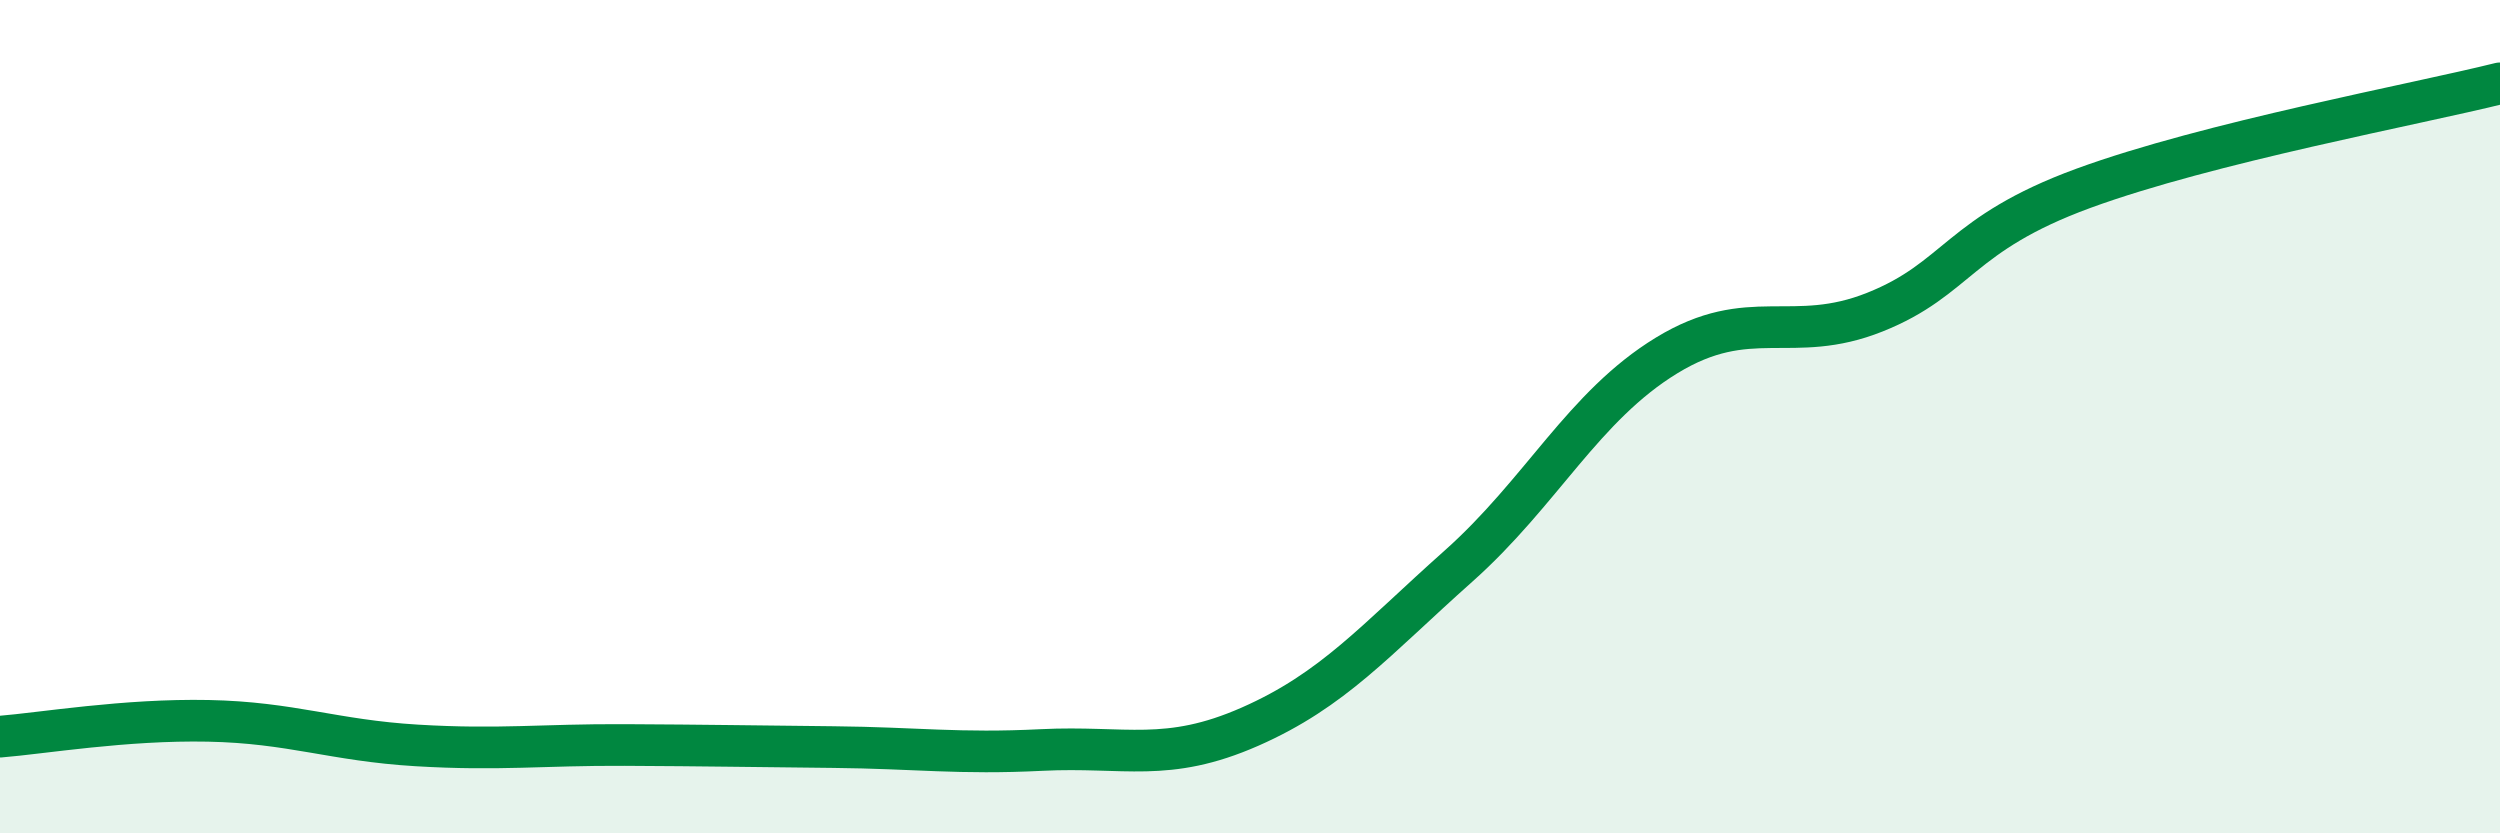
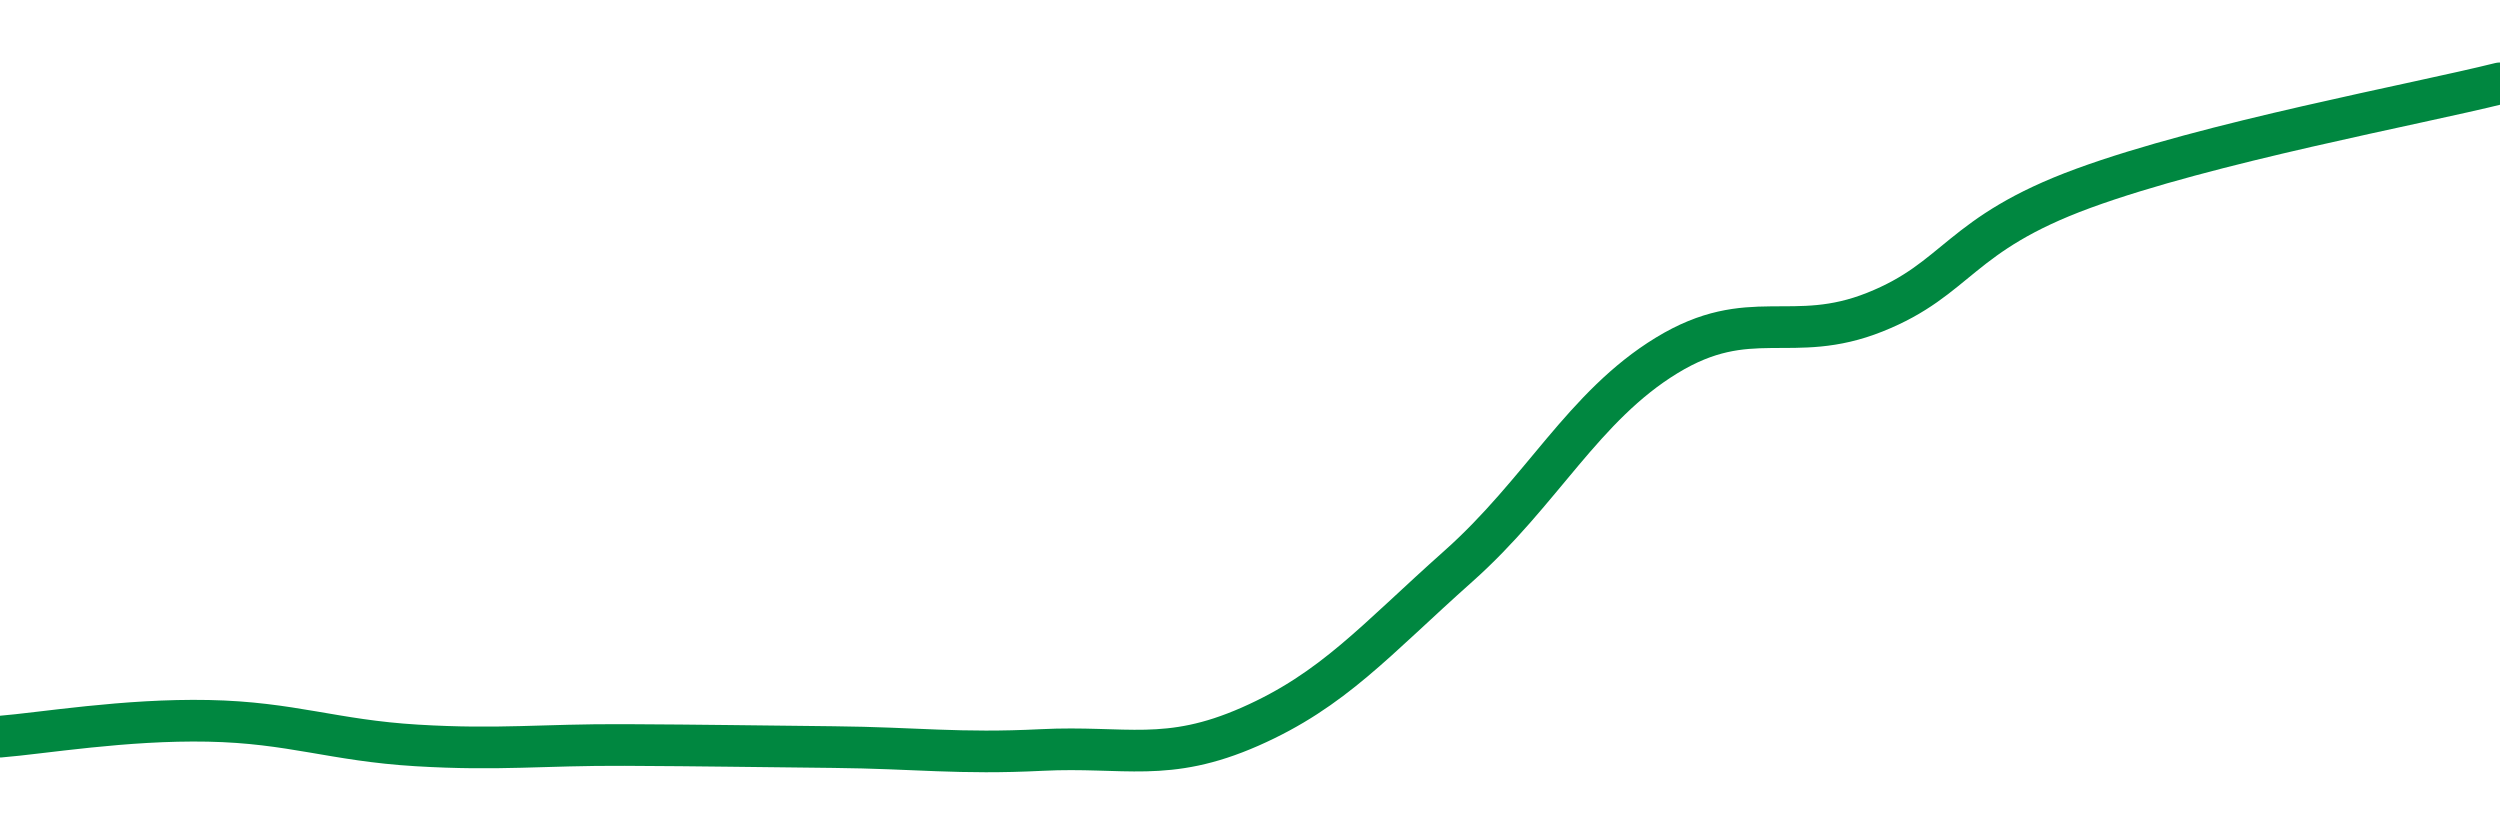
<svg xmlns="http://www.w3.org/2000/svg" width="60" height="20" viewBox="0 0 60 20">
-   <path d="M 0,17.68 C 1,17.6 3,17.26 5,17.3 C 7,17.34 8,17.77 10,17.89 C 12,18.01 13,17.87 15,17.88 C 17,17.89 18,17.91 20,17.93 C 22,17.95 23,18.1 25,18 C 27,17.9 28,18.32 30,17.44 C 32,16.56 33,15.37 35,13.59 C 37,11.81 38,9.75 40,8.53 C 42,7.31 43,8.29 45,7.49 C 47,6.69 47,5.62 50,4.52 C 53,3.42 58,2.5 60,2L60 20L0 20Z" fill="#008740" opacity="0.1" stroke-linecap="round" stroke-linejoin="round" />
  <path d="M 0,17.68 C 1,17.6 3,17.26 5,17.3 C 7,17.34 8,17.77 10,17.89 C 12,18.01 13,17.87 15,17.88 C 17,17.89 18,17.91 20,17.93 C 22,17.95 23,18.1 25,18 C 27,17.9 28,18.32 30,17.44 C 32,16.56 33,15.37 35,13.59 C 37,11.81 38,9.75 40,8.53 C 42,7.31 43,8.29 45,7.49 C 47,6.69 47,5.62 50,4.52 C 53,3.42 58,2.5 60,2" stroke="#008740" stroke-width="1" fill="none" stroke-linecap="round" stroke-linejoin="round" />
</svg>